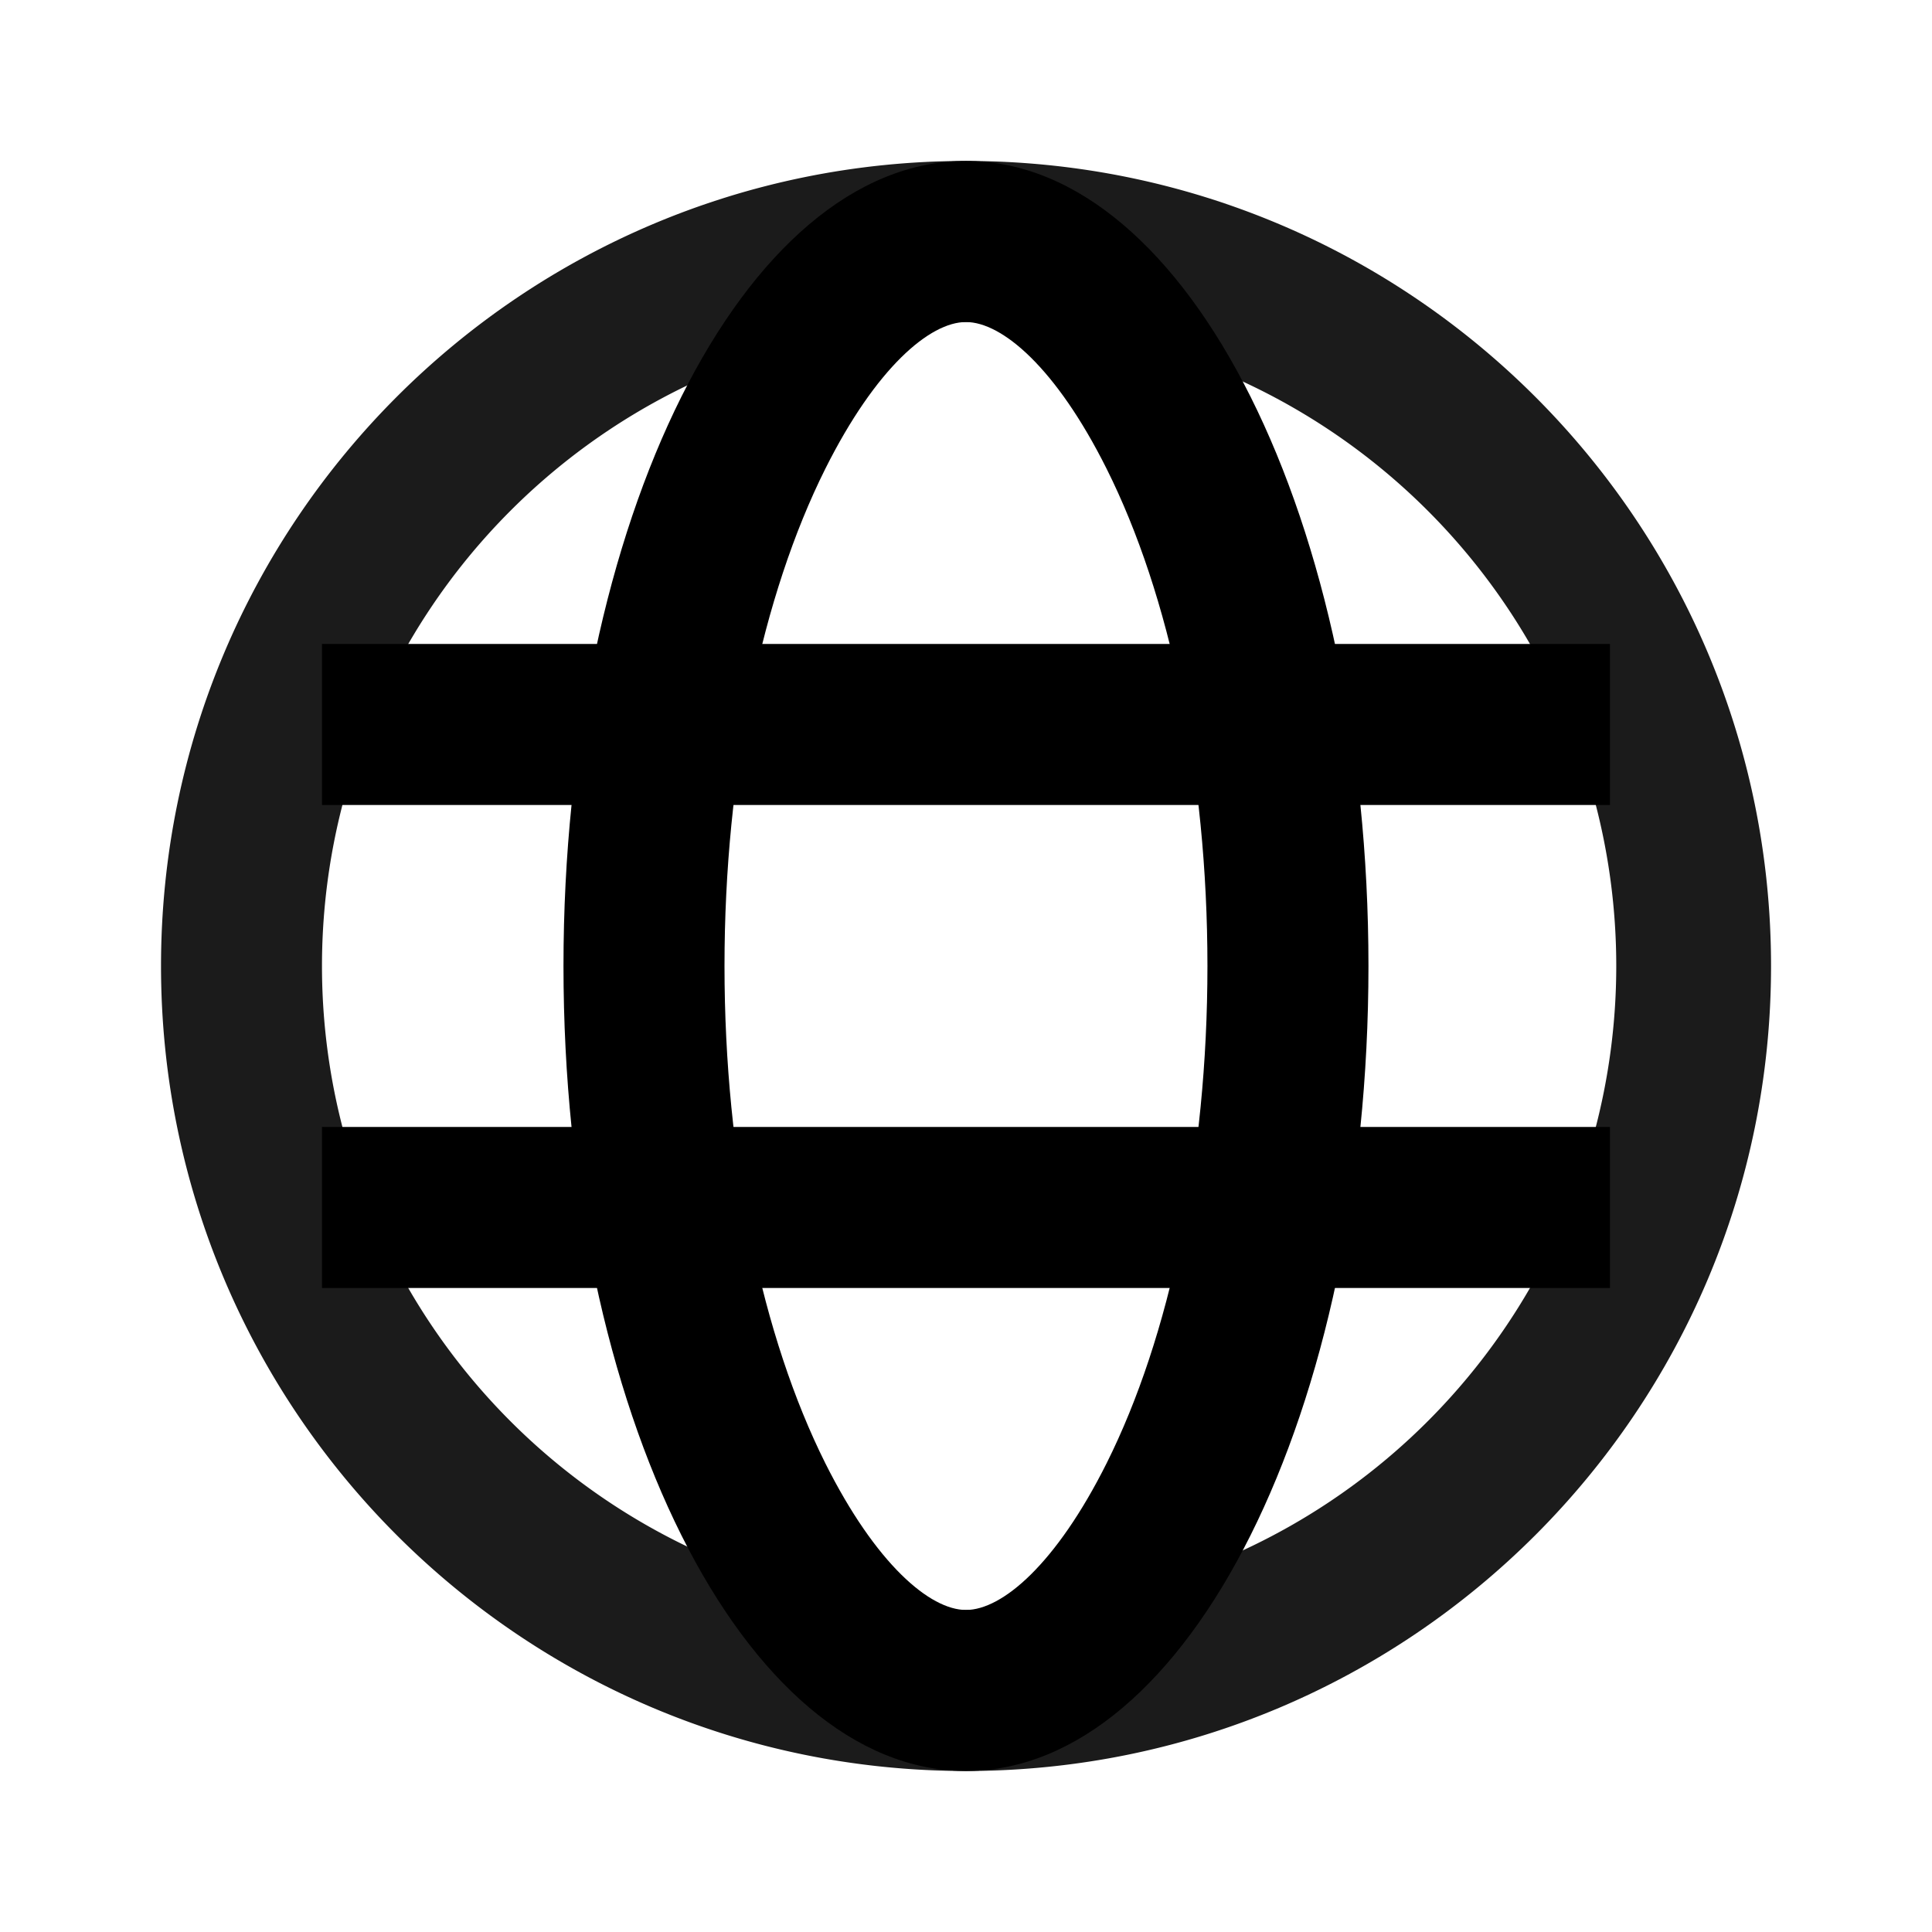
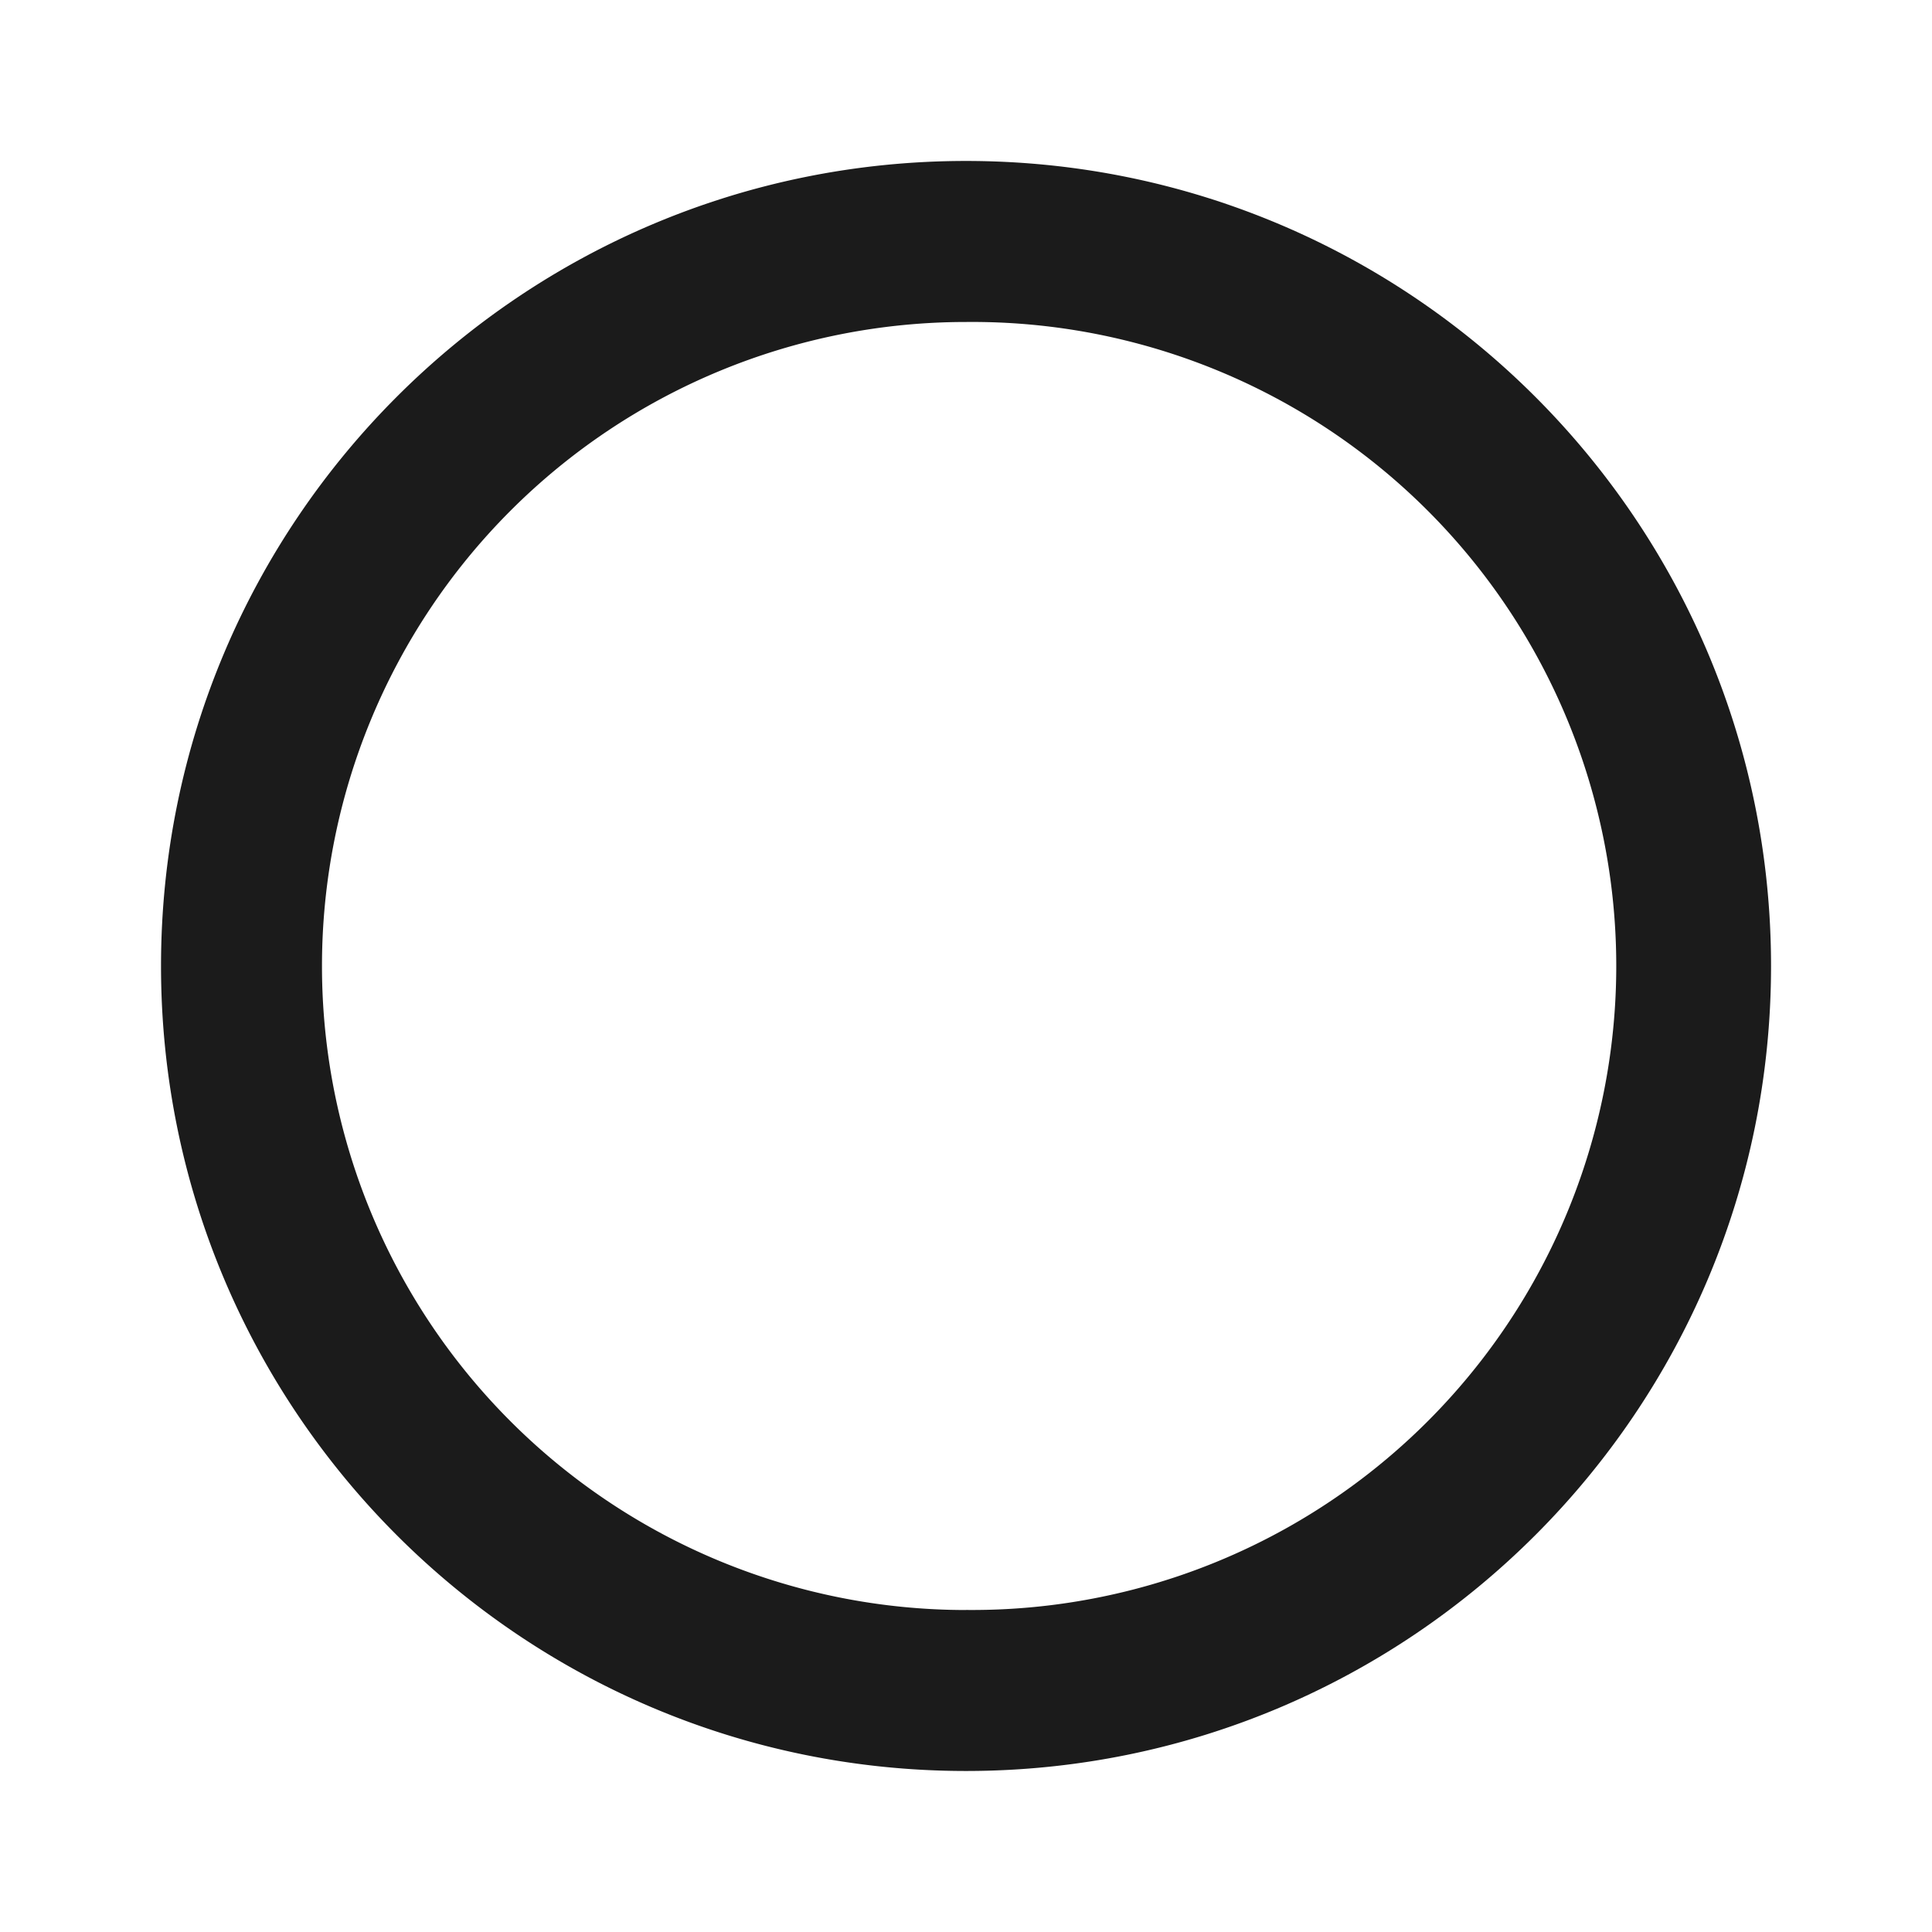
<svg xmlns="http://www.w3.org/2000/svg" width="32" height="32" viewBox="0 0 32 32" fill="none">
  <path d="M16 26.666a10.667 10.667 0 1 0 0-21.333 10.667 10.667 0 0 0 0 21.334zm0 2.667c-7.364 0-13.333-5.97-13.333-13.333C2.667 8.636 8.637 2.666 16 2.666c7.364 0 13.334 5.97 13.334 13.334S23.364 29.333 16 29.333z" fill="#1B1B1B" />
-   <path d="M16 26.666c.597 0 1.492-.757 2.329-2.43 1.047-2.094 1.67-5.047 1.67-8.236 0-3.19-.623-6.143-1.67-8.236-.837-1.674-1.733-2.43-2.33-2.43s-1.491.756-2.329 2.43C12.624 9.857 12 12.81 12 16c0 3.19.624 6.142 1.67 8.236.838 1.673 1.734 2.43 2.33 2.43zm0 2.667c-3.682 0-6.667-5.97-6.667-13.333 0-7.364 2.985-13.334 6.667-13.334 3.681 0 6.666 5.97 6.666 13.334S19.681 29.333 16 29.333z" fill="#000" />
-   <path d="M5.333 18.666h21.333v2.667H5.333v-2.666zm0-8h21.333v2.667H5.333v-2.667z" fill="#000" />
</svg>